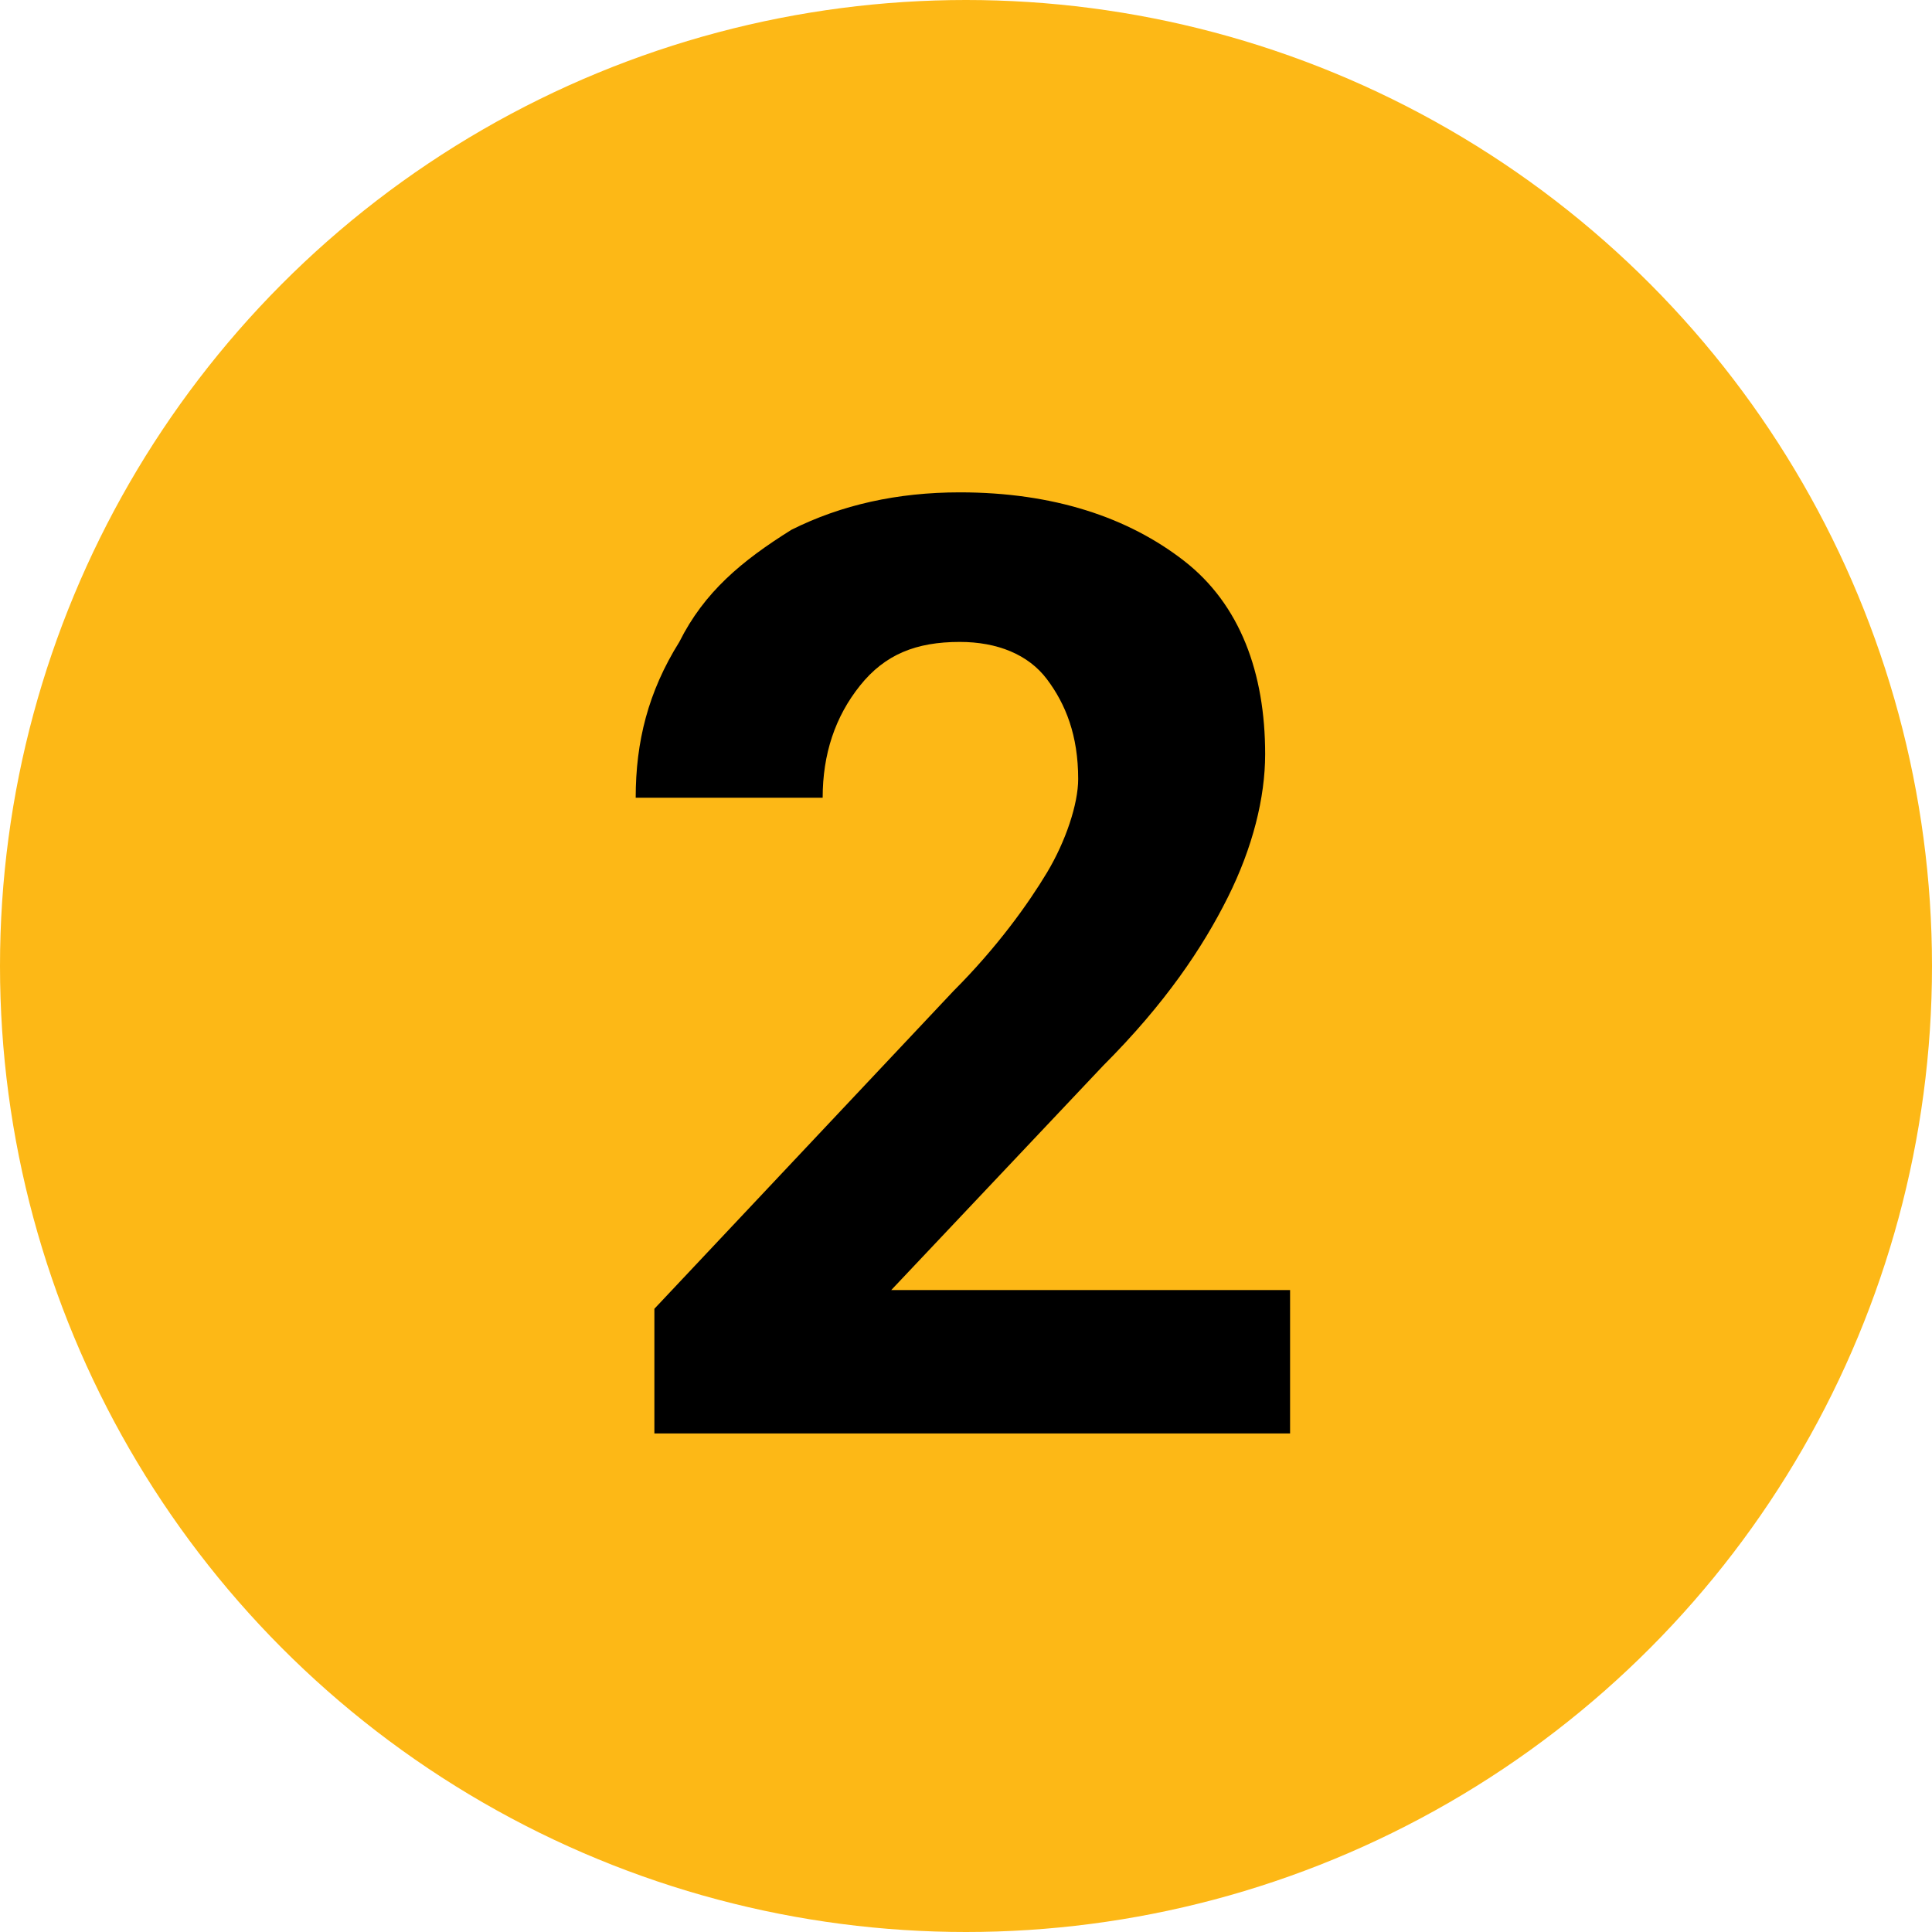
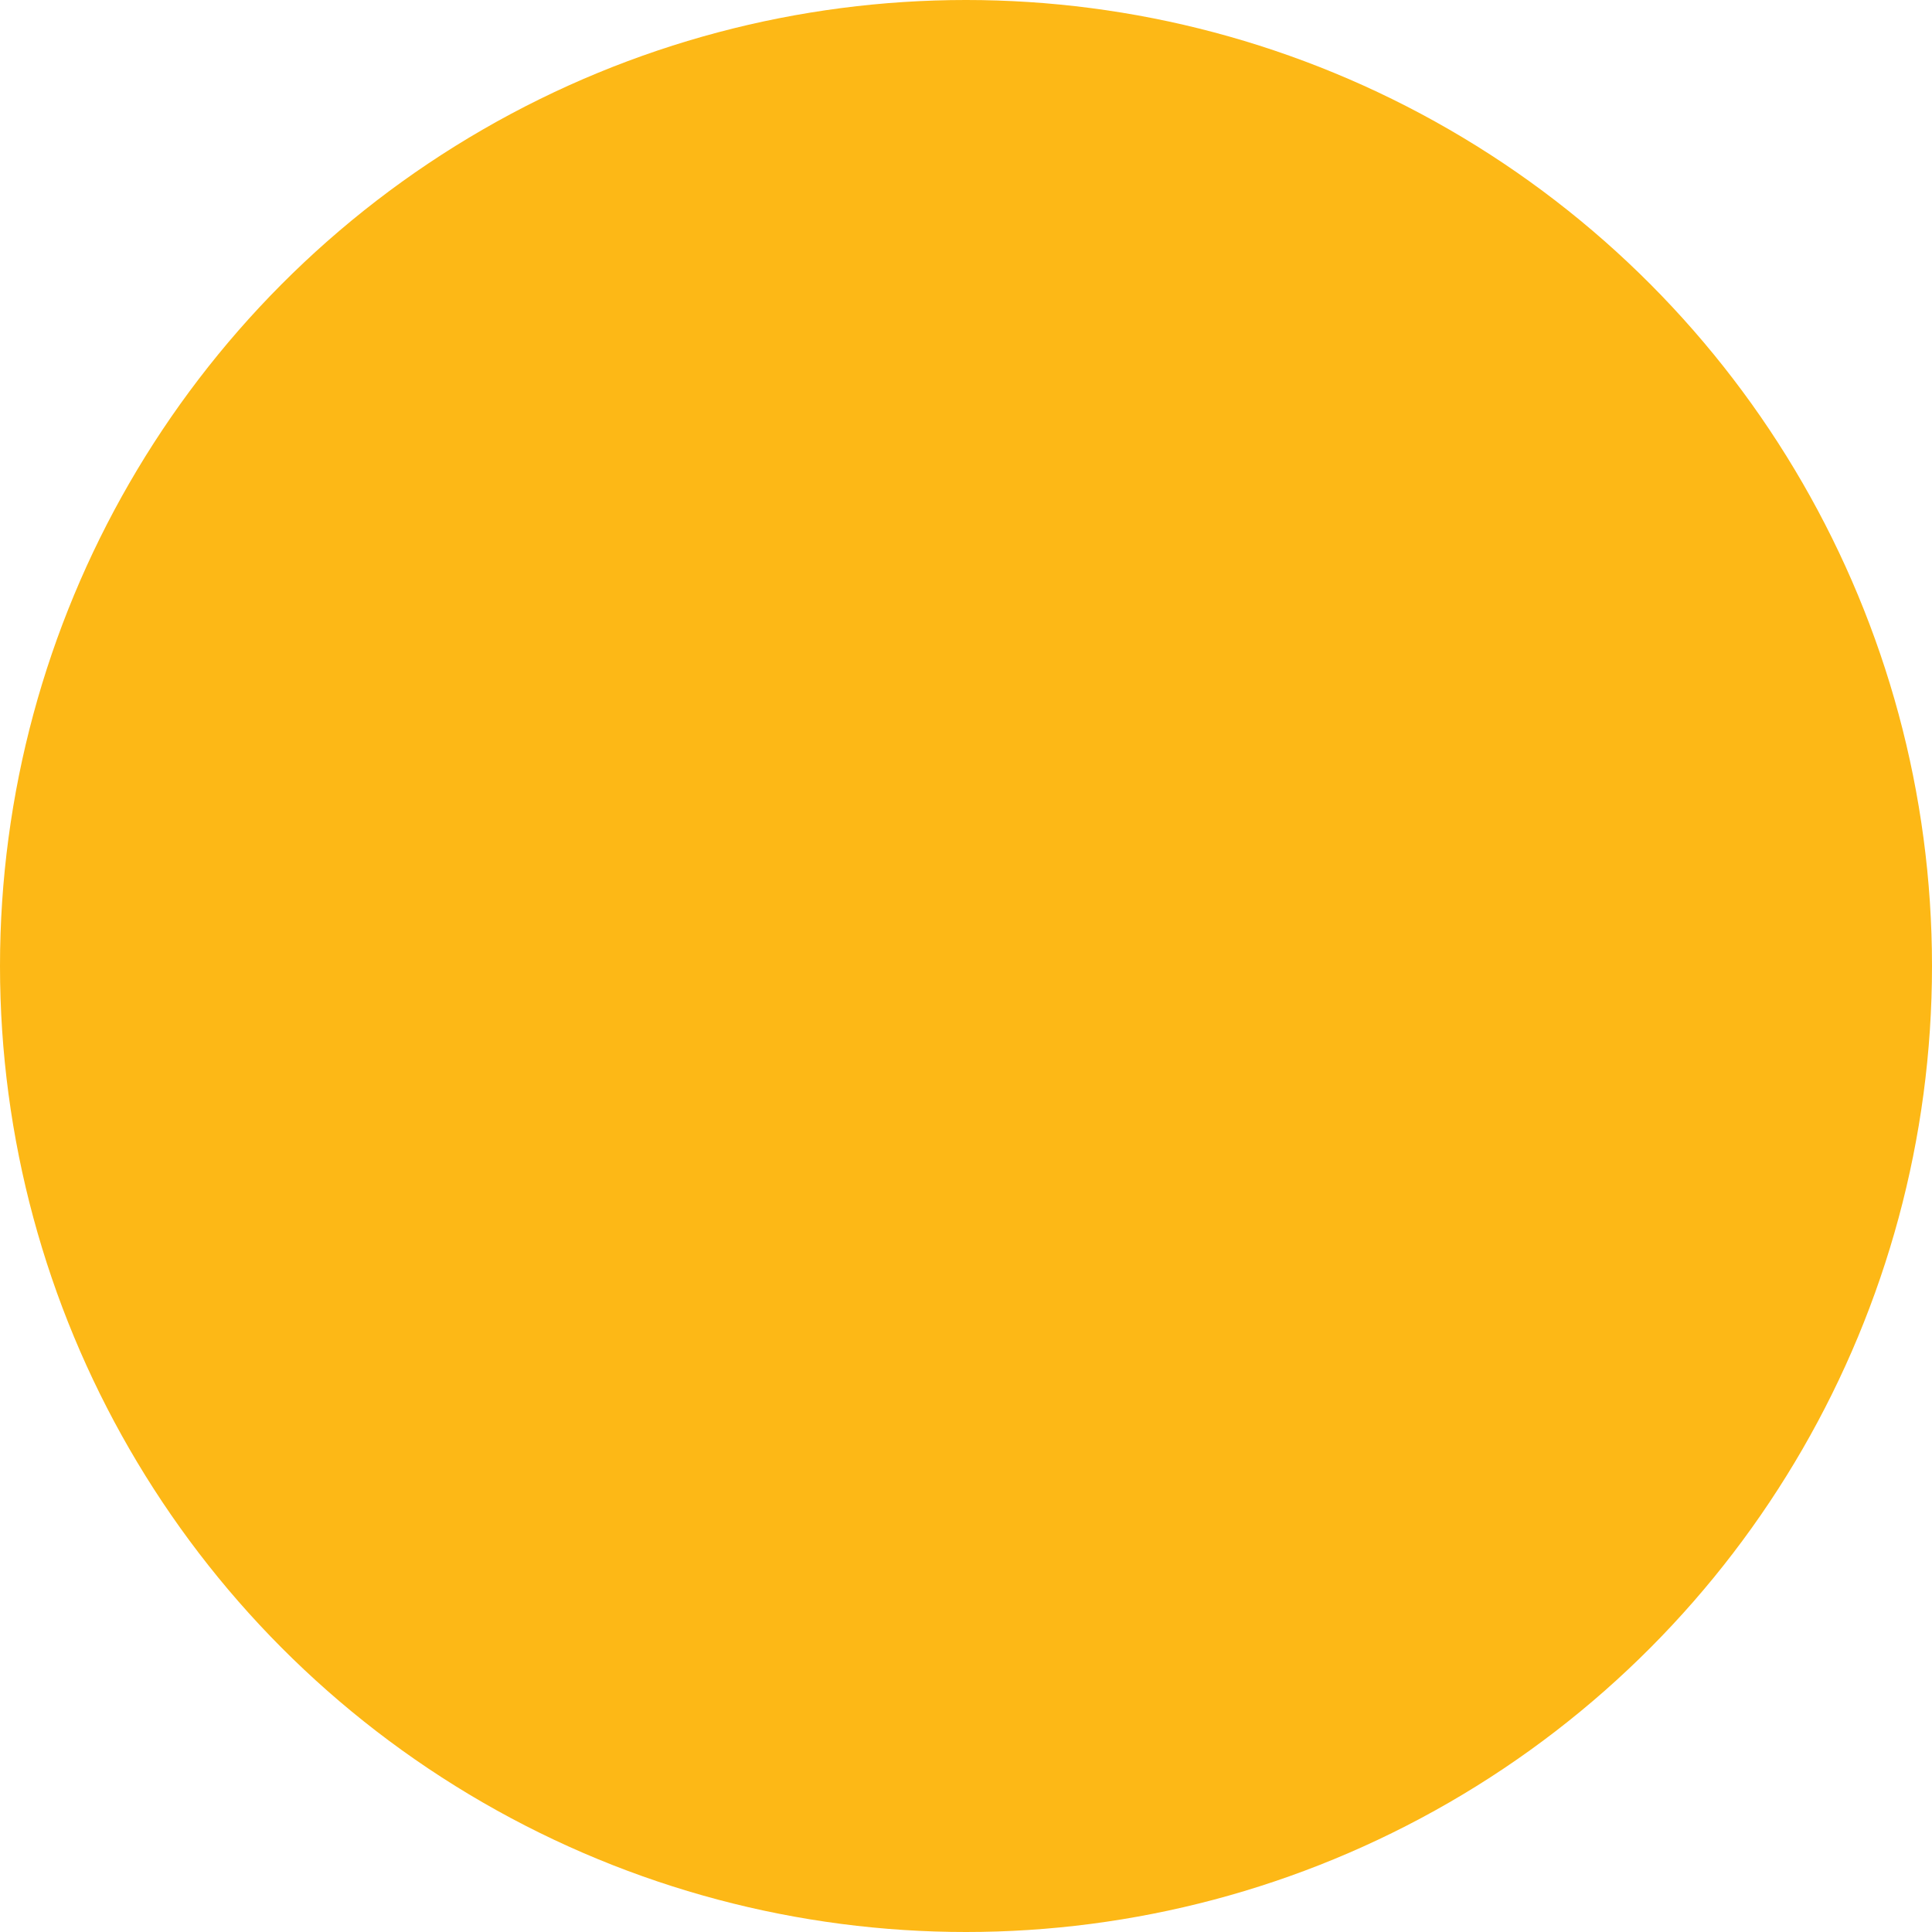
<svg xmlns="http://www.w3.org/2000/svg" version="1.1" id="Layer_1" x="0px" y="0px" viewBox="0 0 31 31" style="enable-background:new 0 0 31 31;" xml:space="preserve">
  <style type="text/css">
	.st0{fill:#FDB816;}
</style>
  <circle class="st0" cx="15.5" cy="15.5" r="15.5" />
-   <path d="M20.7,23H10.5v-2l4.8-5.1c0.7-0.7,1.2-1.4,1.5-1.9s0.5-1.1,0.5-1.5c0-0.7-0.2-1.2-0.5-1.6c-0.3-0.4-0.8-0.6-1.4-0.6  c-0.7,0-1.2,0.2-1.6,0.7c-0.4,0.5-0.6,1.1-0.6,1.8h-3c0-0.9,0.2-1.7,0.7-2.5c0.4-0.8,1-1.3,1.8-1.8c0.8-0.4,1.7-0.6,2.7-0.6  c1.5,0,2.7,0.4,3.6,1.1s1.3,1.8,1.3,3.1c0,0.7-0.2,1.5-0.6,2.3s-1,1.7-2,2.7l-3.4,3.6h6.4C20.7,20.7,20.7,23,20.7,23z" />
</svg>